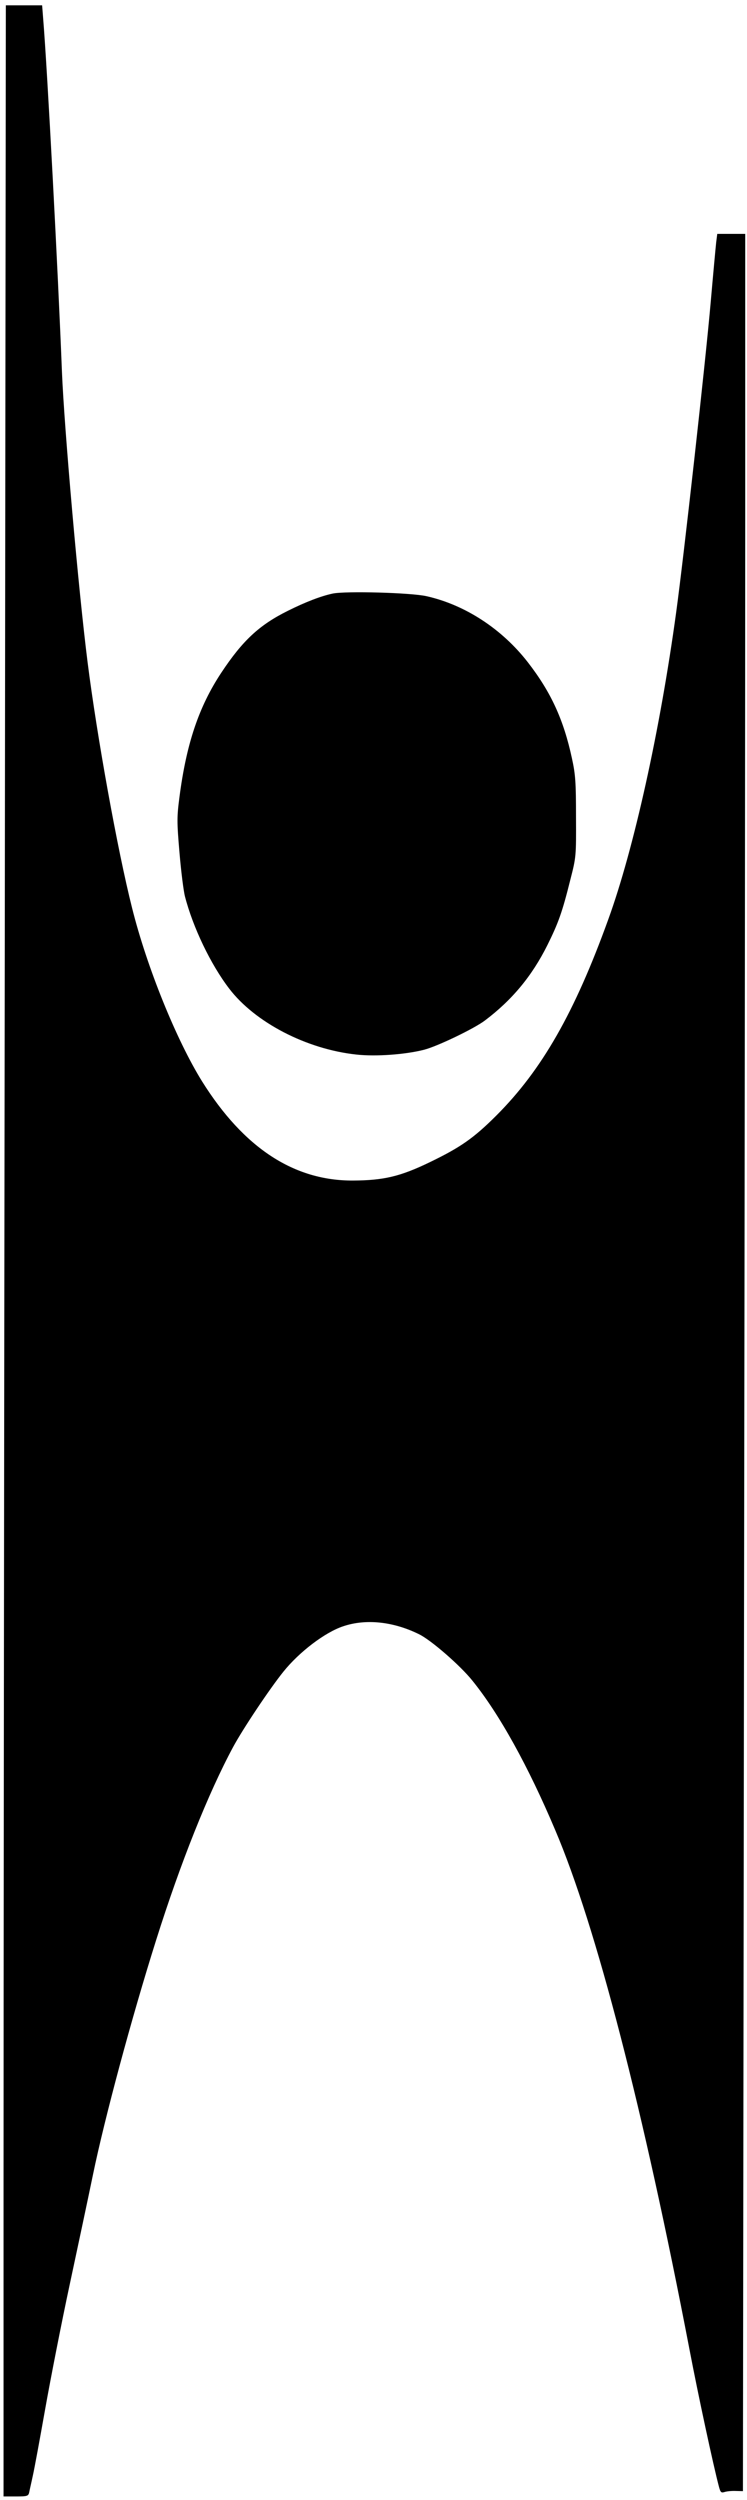
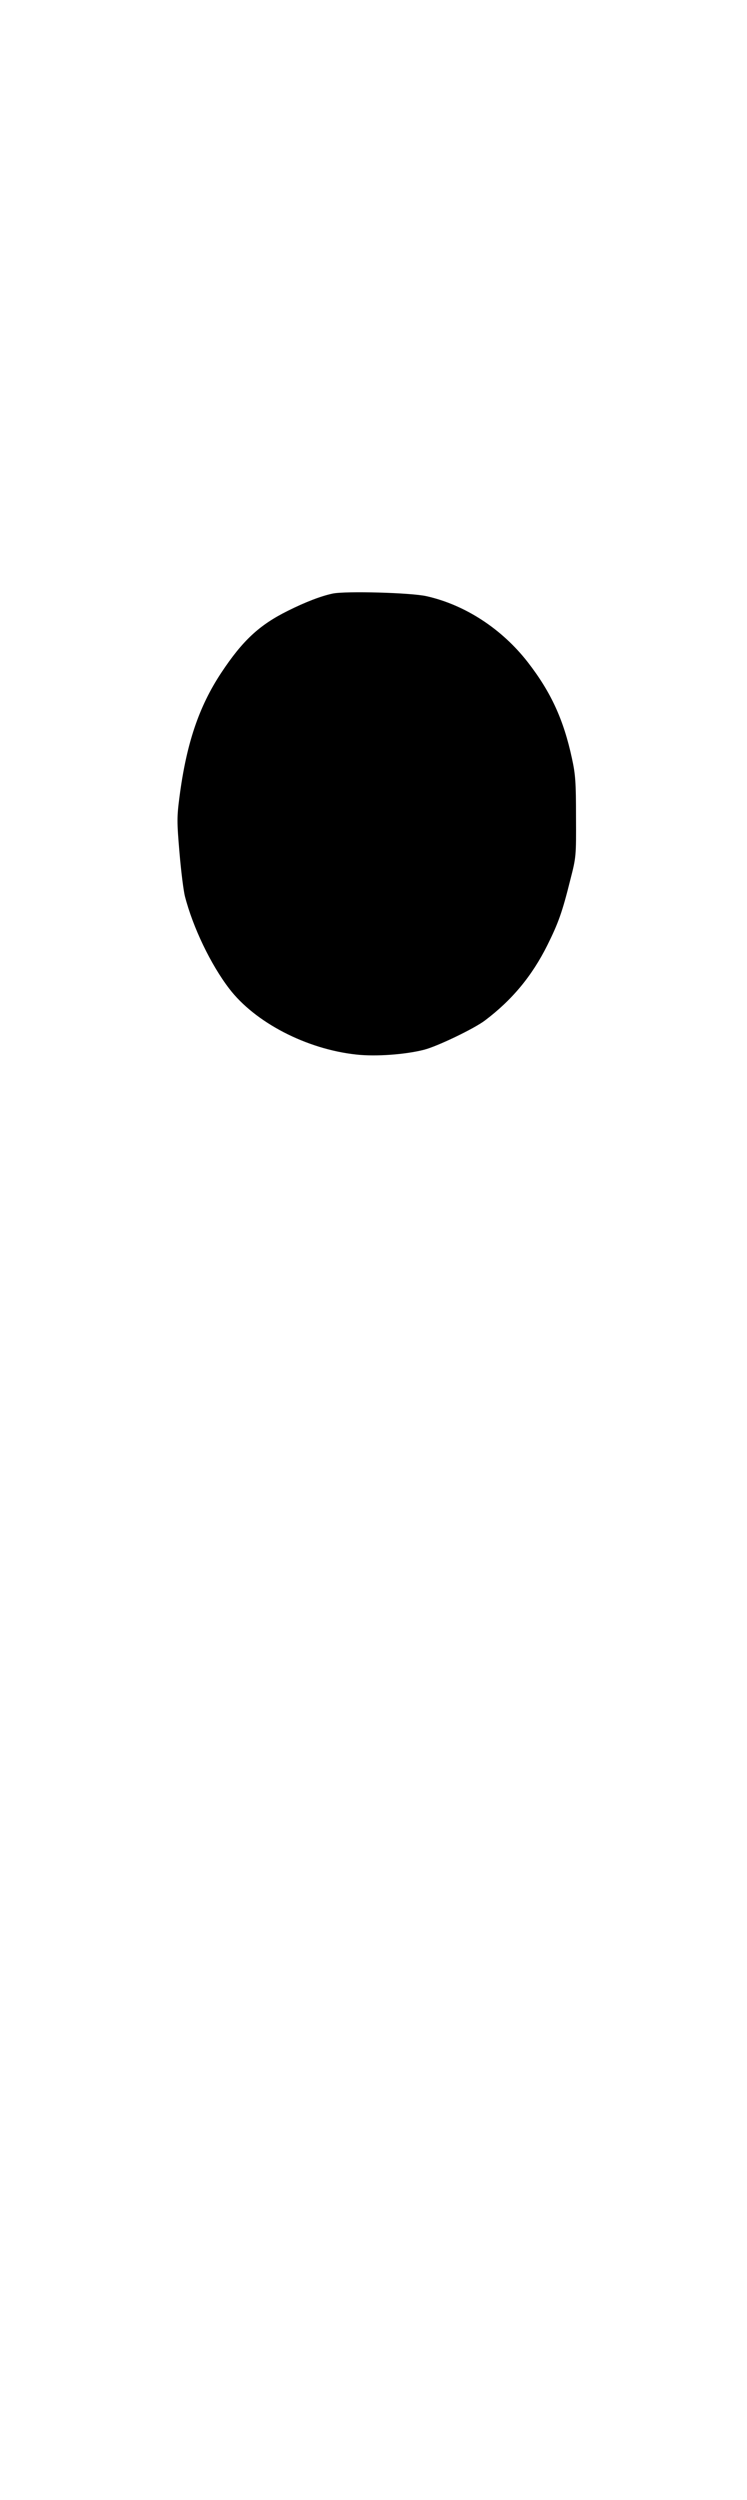
<svg xmlns="http://www.w3.org/2000/svg" version="1.0" width="422pt" height="1411pt" viewBox="0 0 422 1411" preserveAspectRatio="xMidYMid meet">
  <g transform="translate(0,1411) scale(0.1,-0.1)" fill="#000000" stroke="none">
-     <path d="M27 8813 c-4 -2896 -7 -6060 -7 -7030 l0 -1763 70 0 c64 0 70 2 75 23 2 12 12 54 20 92 9 39 40 208 70 377 30 169 92 486 139 705 47 219 106 497 131 618 66 320 218 885 357 1325 137 435 295 830 435 1090 55 102 206 328 284 425 90 112 235 222 337 256 129 44 286 27 432 -46 69 -35 231 -176 299 -261 152 -188 315 -482 468 -844 230 -540 498 -1576 758 -2930 49 -257 135 -656 166 -773 9 -34 13 -38 32 -32 12 4 40 7 63 6 l41 -1 6 4772 c4 2624 7 5491 7 6370 l0 1598 -79 0 -79 0 -6 -47 c-3 -27 -17 -178 -31 -338 -30 -343 -152 -1436 -195 -1750 -91 -666 -239 -1336 -384 -1735 -190 -526 -375 -849 -631 -1105 -129 -129 -204 -181 -378 -265 -166 -80 -259 -102 -432 -103 -334 -2 -618 184 -853 559 -145 233 -312 644 -396 980 -82 325 -198 967 -251 1385 -52 410 -132 1321 -145 1639 -22 565 -82 1700 -106 1993 l-6 77 -102 0 -103 0 -6 -5267z" />
    <path d="M1880 10760 c-66 -14 -153 -47 -255 -98 -161 -80 -255 -168 -375 -349 -127 -192 -197 -401 -236 -700 -15 -115 -15 -140 0 -316 9 -106 23 -217 31 -247 45 -174 145 -383 250 -520 146 -191 437 -342 719 -372 109 -12 275 0 381 27 75 19 283 119 344 165 154 116 266 251 353 425 62 125 84 185 130 370 33 128 33 133 32 355 0 194 -3 239 -23 330 -47 218 -118 373 -249 542 -146 188 -354 324 -572 373 -87 20 -456 30 -530 15z" />
  </g>
</svg>